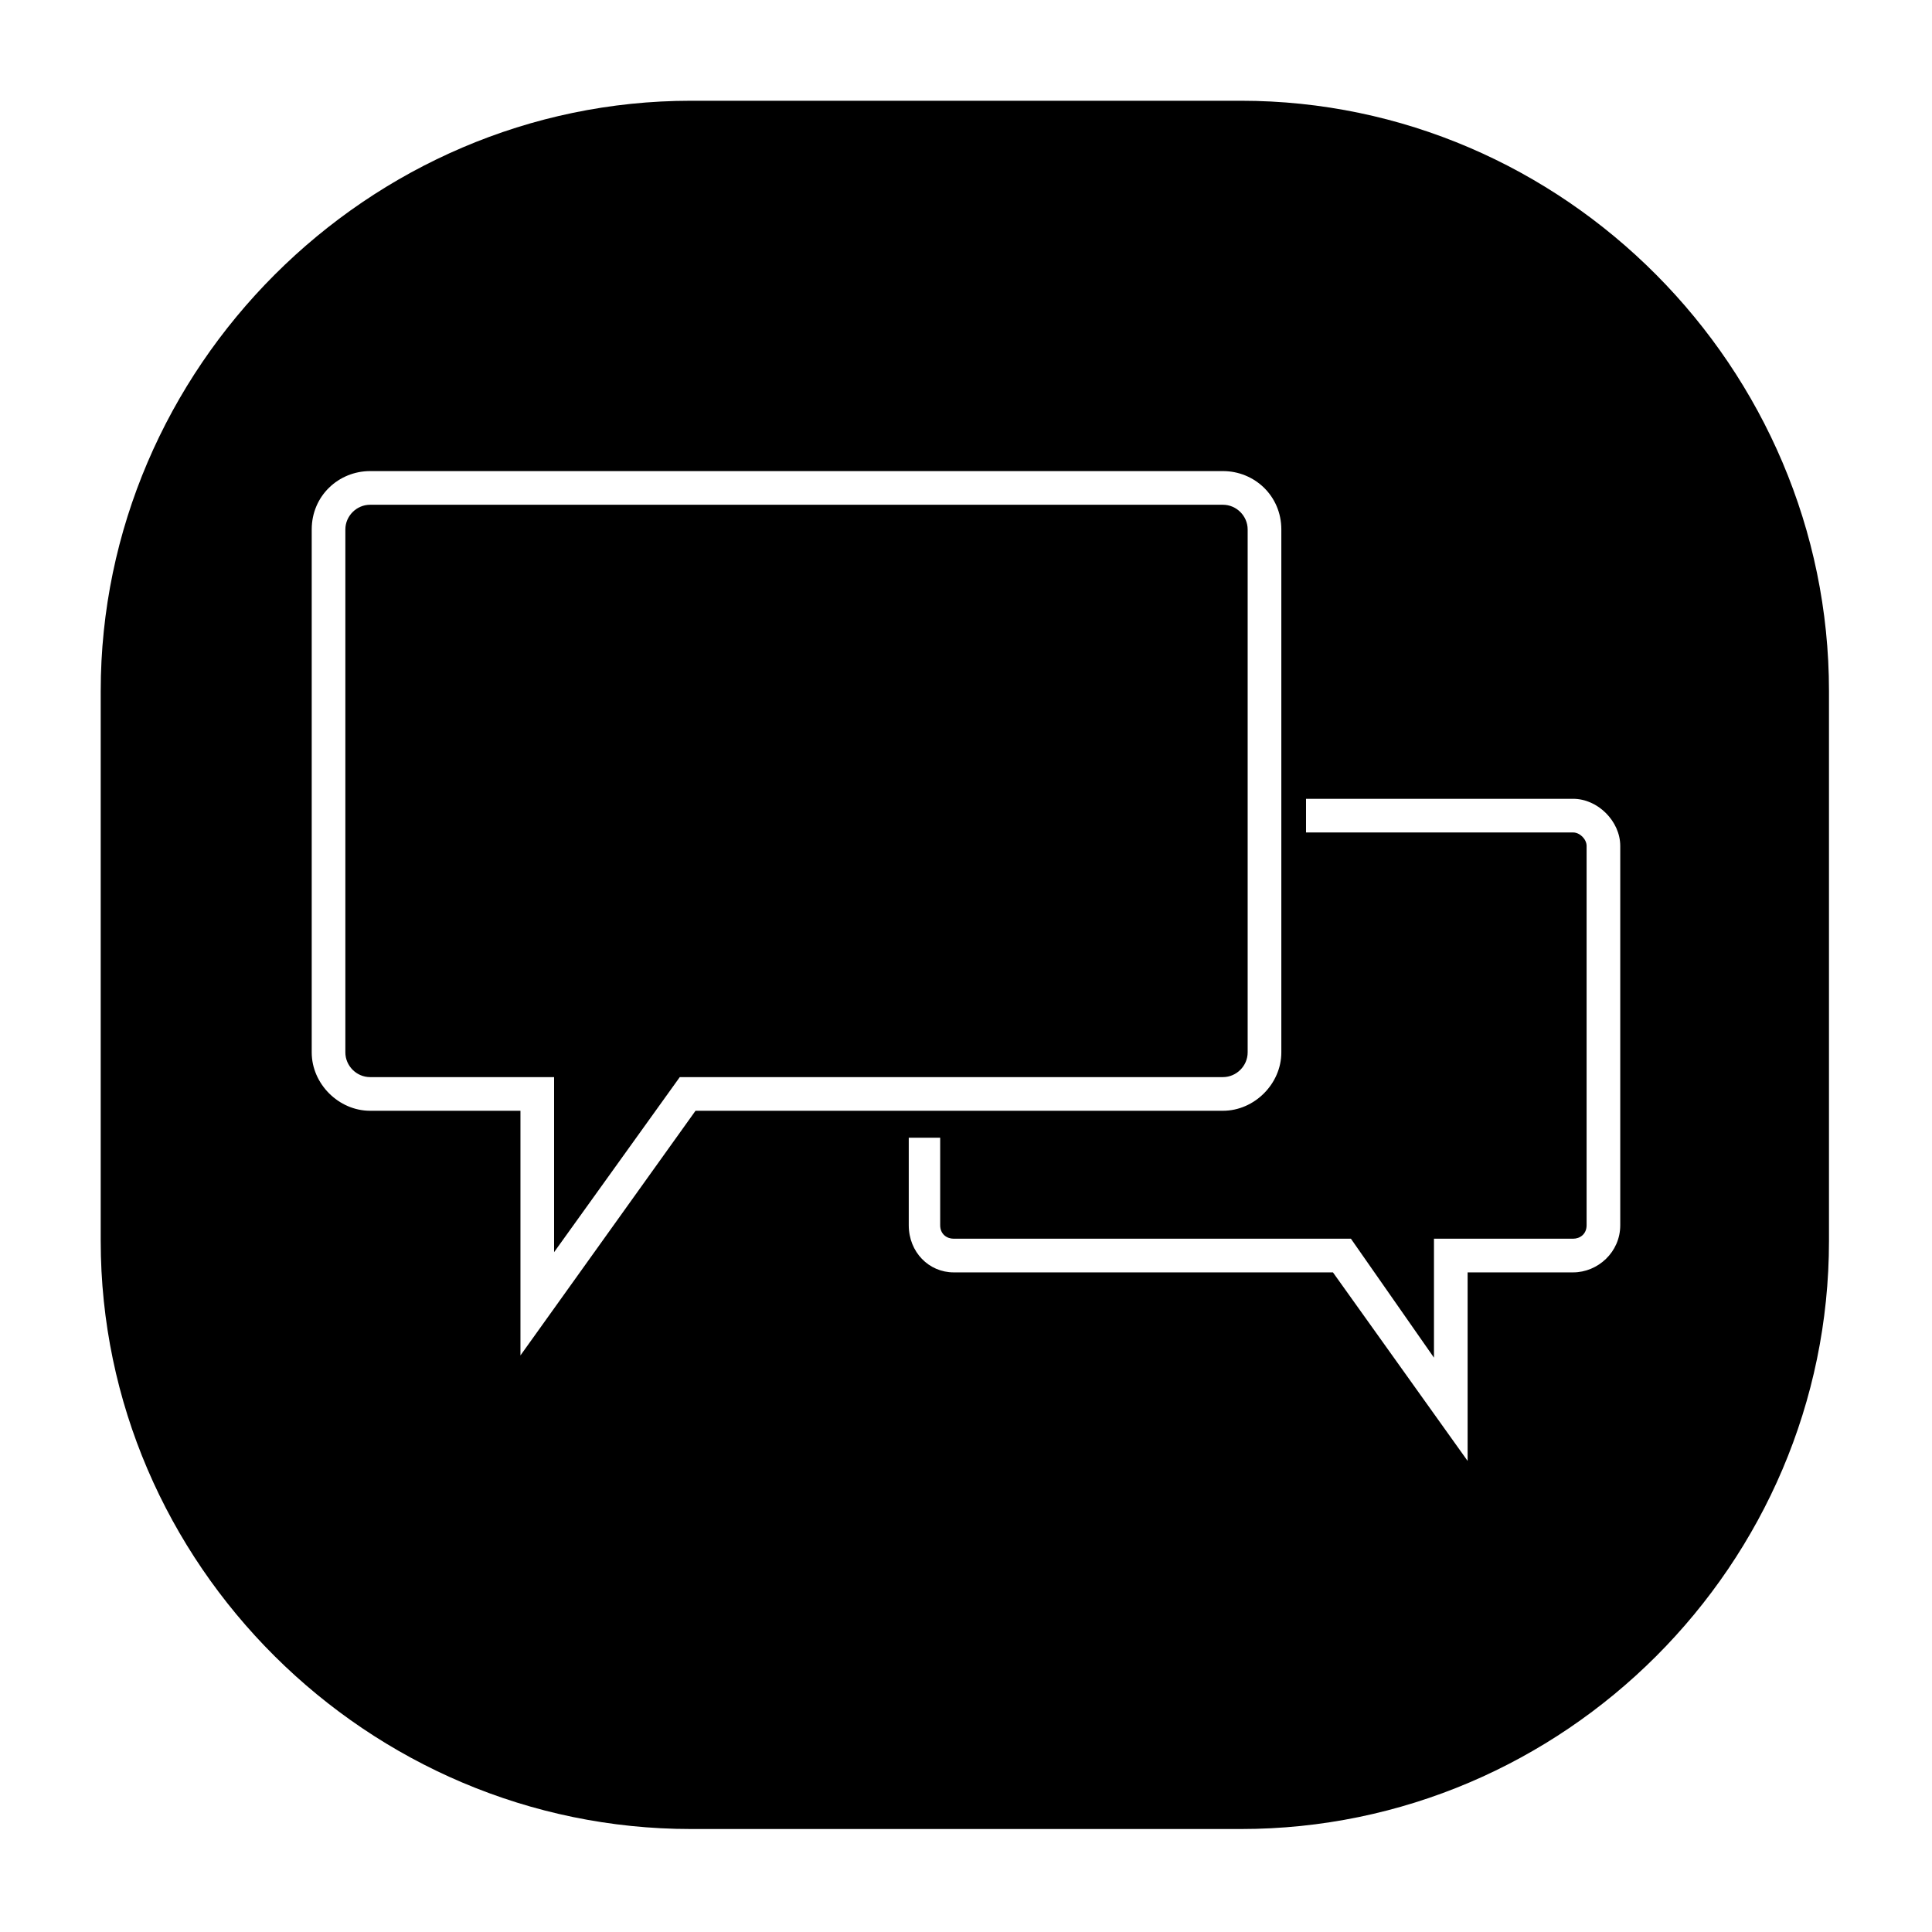
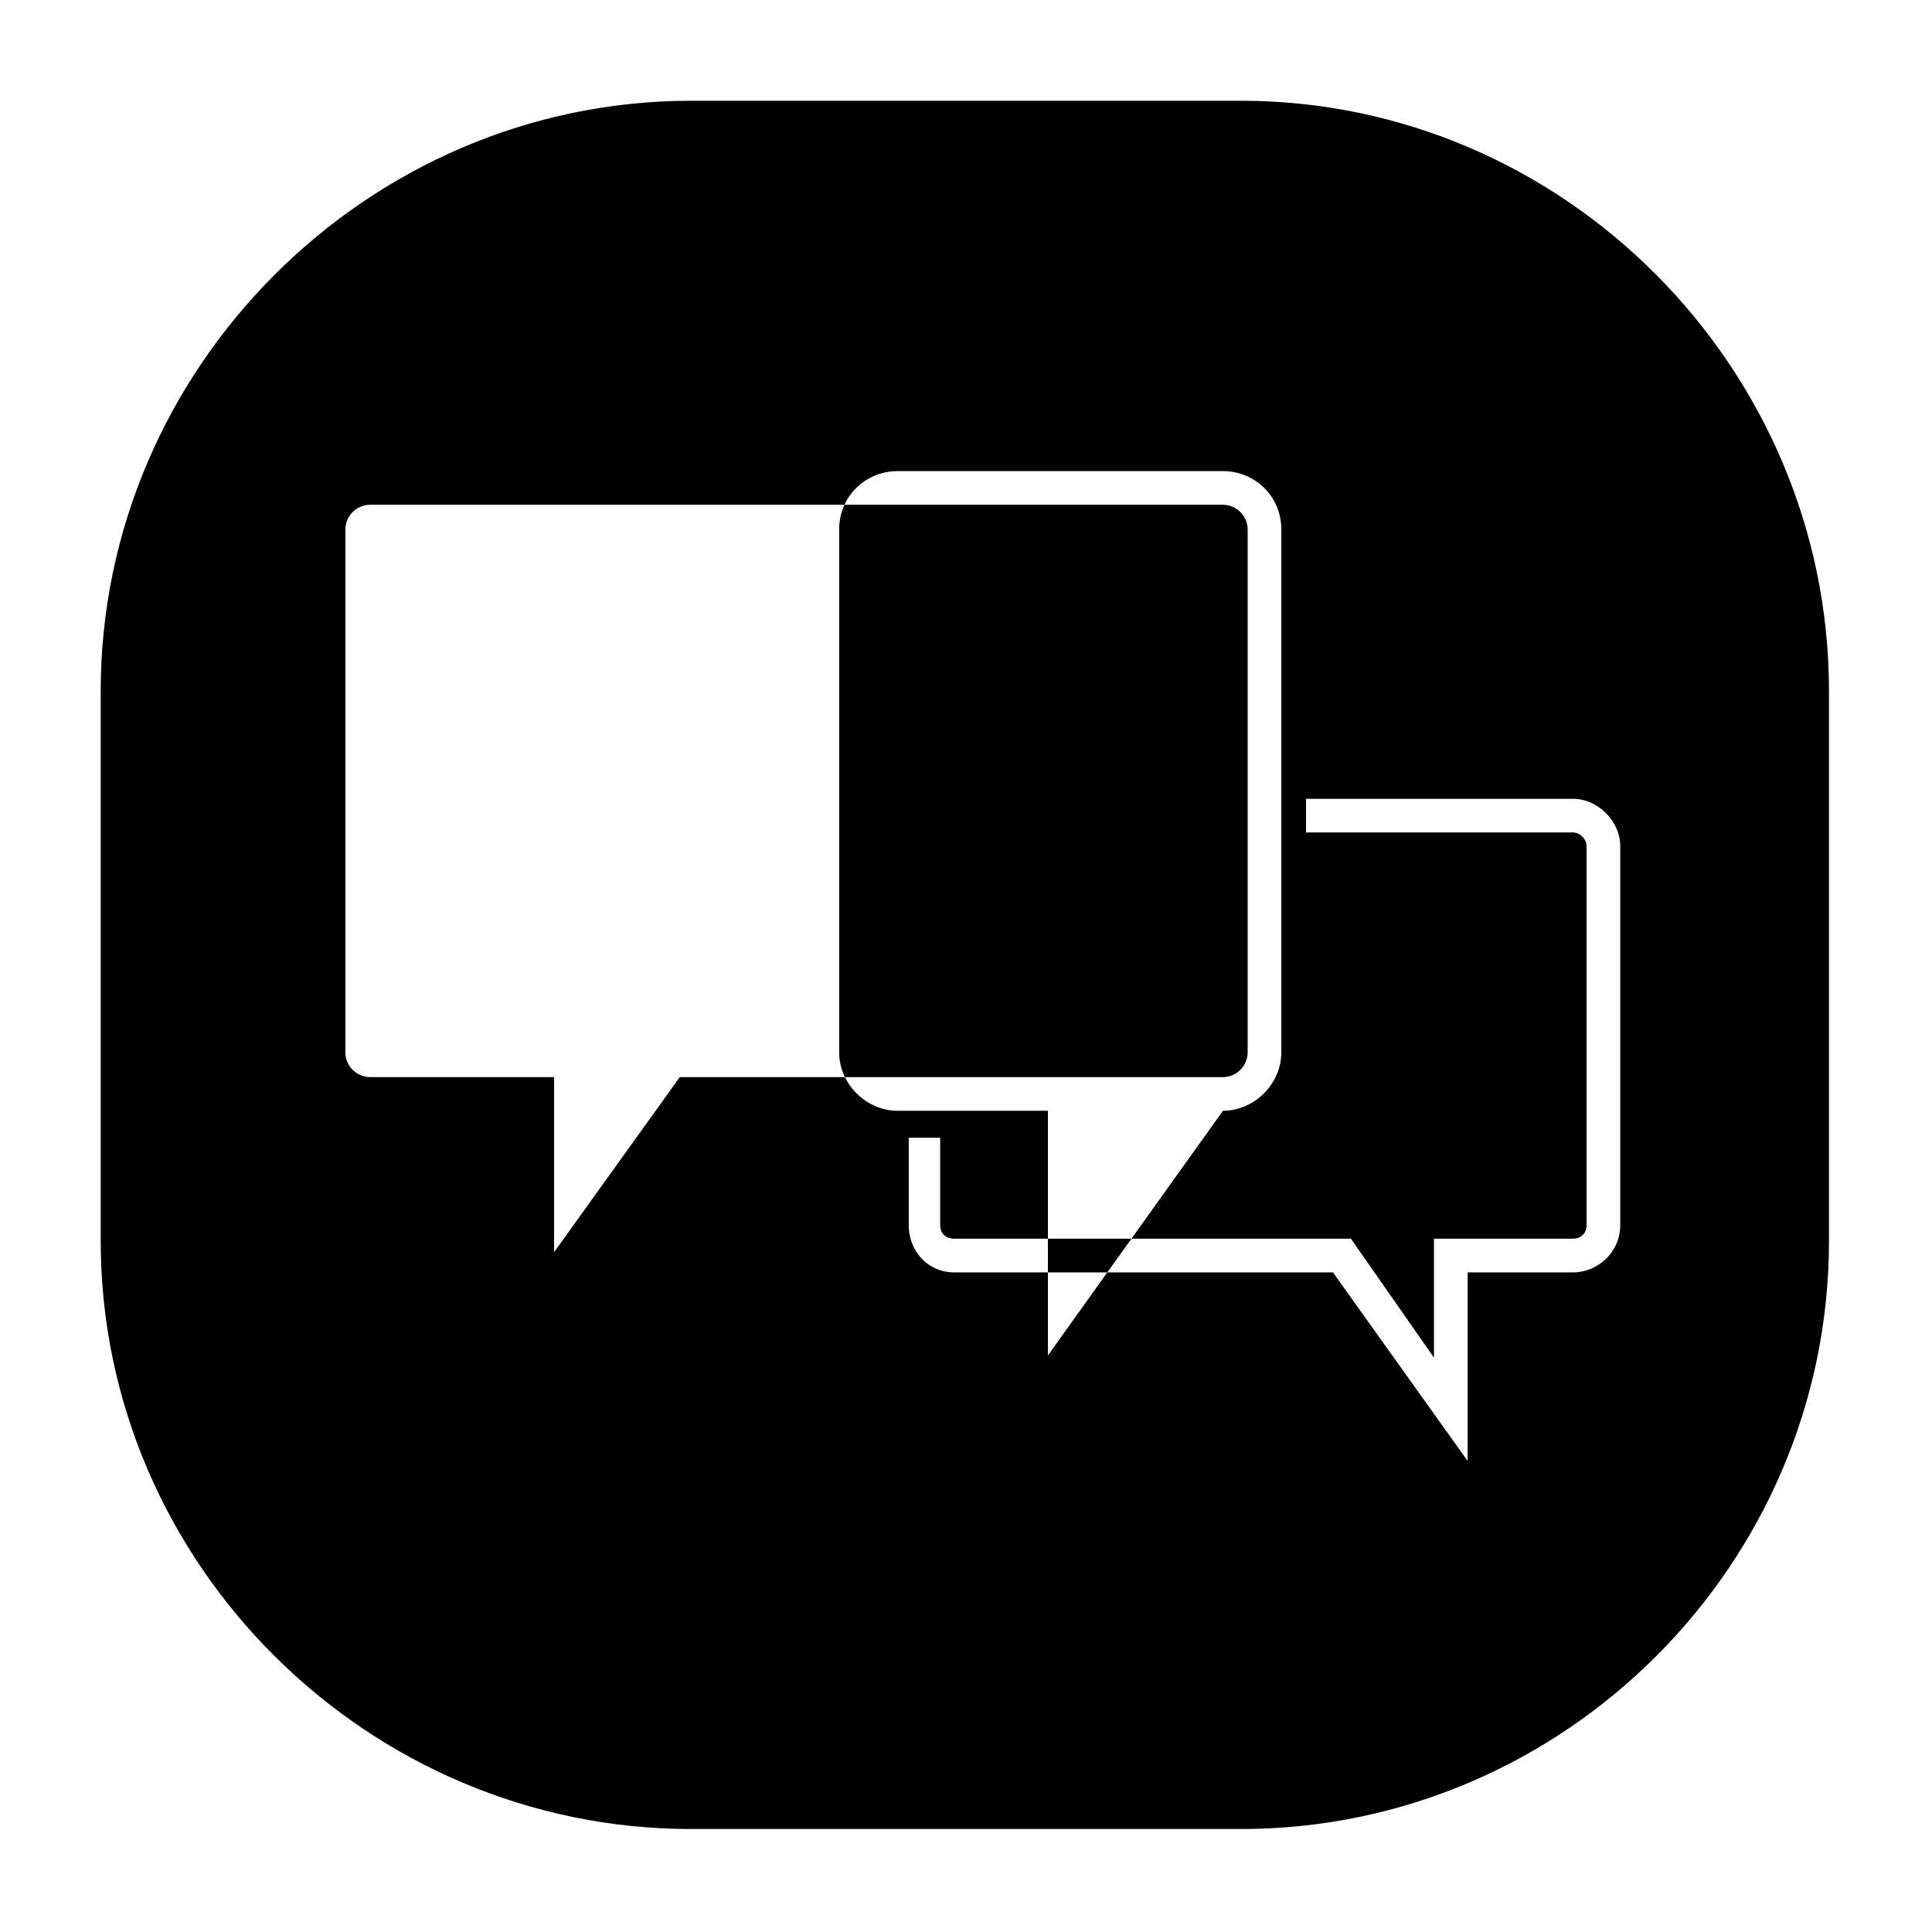
<svg xmlns="http://www.w3.org/2000/svg" fill="#000000" width="800px" height="800px" version="1.1" viewBox="144 144 512 512">
-   <path d="m327.13 170.7h145.73c85.652 0 155.84 70.781 155.84 156.44v145.73c0 85.652-70.188 155.84-155.84 155.84h-145.73c-85.652 0-156.44-70.188-156.44-155.84v-145.73c0-85.652 70.781-156.44 156.44-156.44zm-85.059 98.145h226.03c8.328 0 15.465 6.543 15.465 15.465v138.59c0 8.328-7.137 15.465-15.465 15.465h-139.78l-46.395 64.836v-64.836h-39.852c-8.328 0-15.465-7.137-15.465-15.465v-138.59c0-8.922 7.137-15.465 15.465-15.465zm318.82 95.766h-70.781v-8.922h70.781c6.543 0 12.492 5.949 12.492 12.492v100.52c0 7.137-5.949 12.492-12.492 12.492h-27.957v49.965l-35.688-49.965h-100.52c-6.543 0-11.895-5.352-11.895-12.492v-23.199h8.328v23.199c0 2.379 1.785 3.57 3.57 3.57h105.28l22.008 31.523v-31.523h36.879c1.785 0 3.57-1.191 3.57-3.57v-100.52c0-1.785-1.785-3.57-3.57-3.57zm-92.793-86.844h-226.03c-3.57 0-6.543 2.973-6.543 6.543v138.59c0 3.57 2.973 6.543 6.543 6.543h48.773v46.395l33.309-46.395h143.95c3.57 0 6.543-2.973 6.543-6.543v-138.59c0-3.57-2.973-6.543-6.543-6.543z" fill-rule="evenodd" />
+   <path d="m327.13 170.7h145.73c85.652 0 155.84 70.781 155.84 156.44v145.73c0 85.652-70.188 155.84-155.84 155.84h-145.73c-85.652 0-156.44-70.188-156.44-155.84v-145.73c0-85.652 70.781-156.44 156.44-156.44zm-85.059 98.145h226.03c8.328 0 15.465 6.543 15.465 15.465v138.59c0 8.328-7.137 15.465-15.465 15.465l-46.395 64.836v-64.836h-39.852c-8.328 0-15.465-7.137-15.465-15.465v-138.59c0-8.922 7.137-15.465 15.465-15.465zm318.82 95.766h-70.781v-8.922h70.781c6.543 0 12.492 5.949 12.492 12.492v100.52c0 7.137-5.949 12.492-12.492 12.492h-27.957v49.965l-35.688-49.965h-100.52c-6.543 0-11.895-5.352-11.895-12.492v-23.199h8.328v23.199c0 2.379 1.785 3.57 3.57 3.57h105.28l22.008 31.523v-31.523h36.879c1.785 0 3.57-1.191 3.57-3.57v-100.52c0-1.785-1.785-3.57-3.57-3.57zm-92.793-86.844h-226.03c-3.57 0-6.543 2.973-6.543 6.543v138.59c0 3.57 2.973 6.543 6.543 6.543h48.773v46.395l33.309-46.395h143.95c3.57 0 6.543-2.973 6.543-6.543v-138.59c0-3.57-2.973-6.543-6.543-6.543z" fill-rule="evenodd" />
</svg>